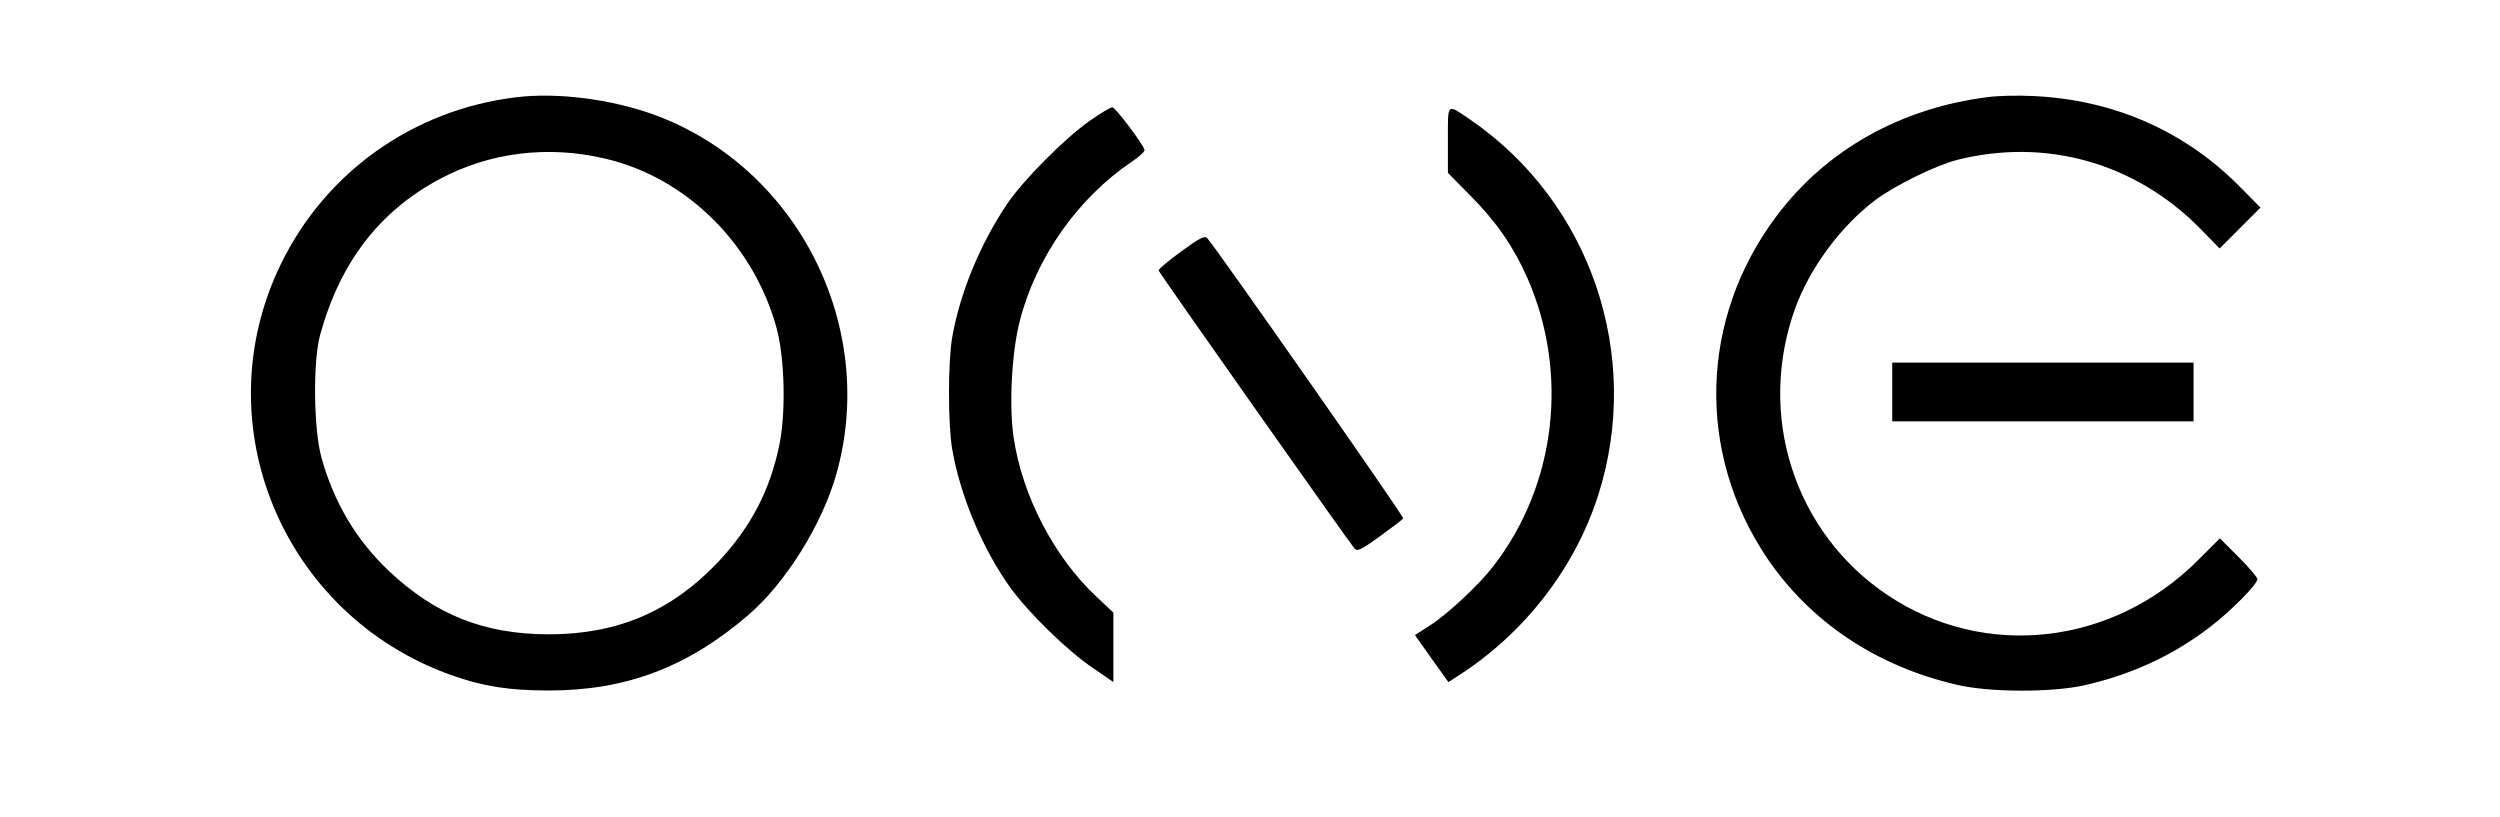
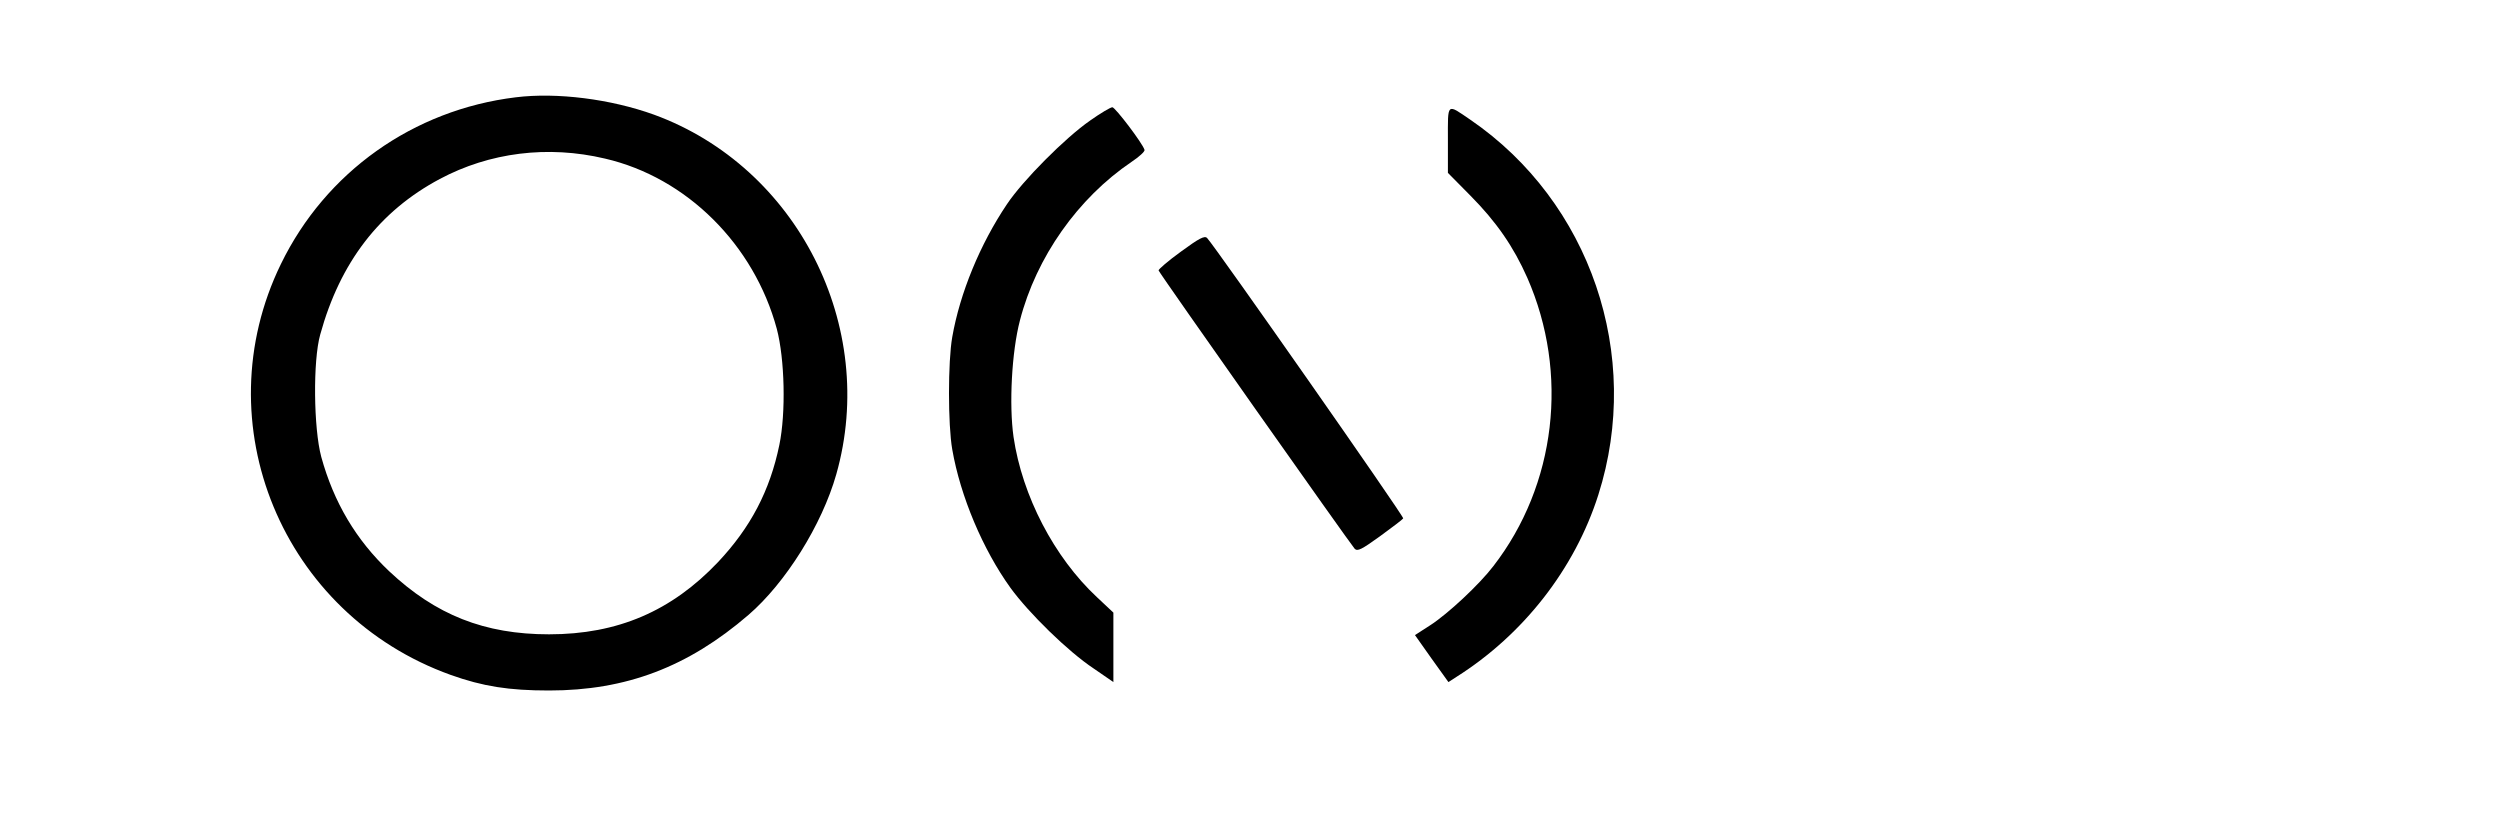
<svg xmlns="http://www.w3.org/2000/svg" version="1.0" width="979pt" height="320pt" viewBox="0 0 979 320" preserveAspectRatio="xMidYMid meet">
  <g transform="translate(0,320) scale(0.1,-0.1)" fill="#000000" stroke="none">
    <path d="M2020 2819 c-402 -49 -745 -293 -920 -653 -304 -624 5 -1372 665 -1609 126 -45 228 -61 385 -61 302 0 544 92 781 296 145 125 288 353 344 551 164 579 -153 1203 -714 1408 -169 61 -380 88 -541 68z m349 -240 c320 -74 584 -337 673 -667 31 -118 36 -328 10 -454 -37 -180 -113 -324 -240 -459 -182 -192 -393 -283 -662 -283 -253 0 -444 76 -626 247 -130 123 -217 270 -266 448 -30 112 -33 376 -4 479 78 283 232 483 468 609 195 104 423 133 647 80z" />
-     <path d="M7786 2820 c-343 -43 -635 -207 -829 -466 -301 -400 -315 -926 -38 -1338 170 -252 431 -426 746 -498 129 -30 373 -30 500 -1 189 44 345 117 490 228 81 62 185 167 185 187 0 7 -33 46 -74 87 l-73 73 -84 -84 c-334 -336 -837 -393 -1218 -138 -365 245 -512 704 -361 1123 58 158 177 320 313 423 74 56 238 137 322 158 346 87 695 -11 949 -267 l78 -80 80 80 80 80 -74 75 c-217 223 -499 348 -818 362 -58 3 -136 1 -174 -4z" />
    <path d="M4269 2728 c-98 -68 -264 -235 -326 -328 -105 -156 -184 -348 -214 -520 -17 -96 -17 -343 0 -440 32 -184 120 -392 228 -542 72 -99 225 -249 326 -316 l77 -53 0 136 0 136 -65 61 c-167 156 -292 396 -326 627 -18 127 -7 334 25 456 64 248 227 479 437 621 30 20 53 41 51 47 -7 25 -115 167 -126 167 -7 0 -46 -23 -87 -52z" />
    <path d="M5670 2652 l0 -129 88 -89 c102 -103 169 -200 223 -322 164 -374 113 -811 -133 -1129 -55 -72 -178 -187 -248 -232 l-59 -38 65 -92 66 -92 31 20 c263 166 464 424 556 713 174 547 -31 1147 -501 1469 -94 64 -88 69 -88 -79z" />
    <path d="M4625 2215 c-50 -36 -89 -70 -88 -74 3 -11 750 -1070 768 -1090 11 -11 27 -3 99 49 48 35 89 66 91 70 4 7 -738 1067 -768 1098 -10 10 -31 -1 -102 -53z" />
-     <path d="M7410 1665 l0 -115 590 0 590 0 0 115 0 115 -590 0 -590 0 0 -115z" />
  </g>
</svg>